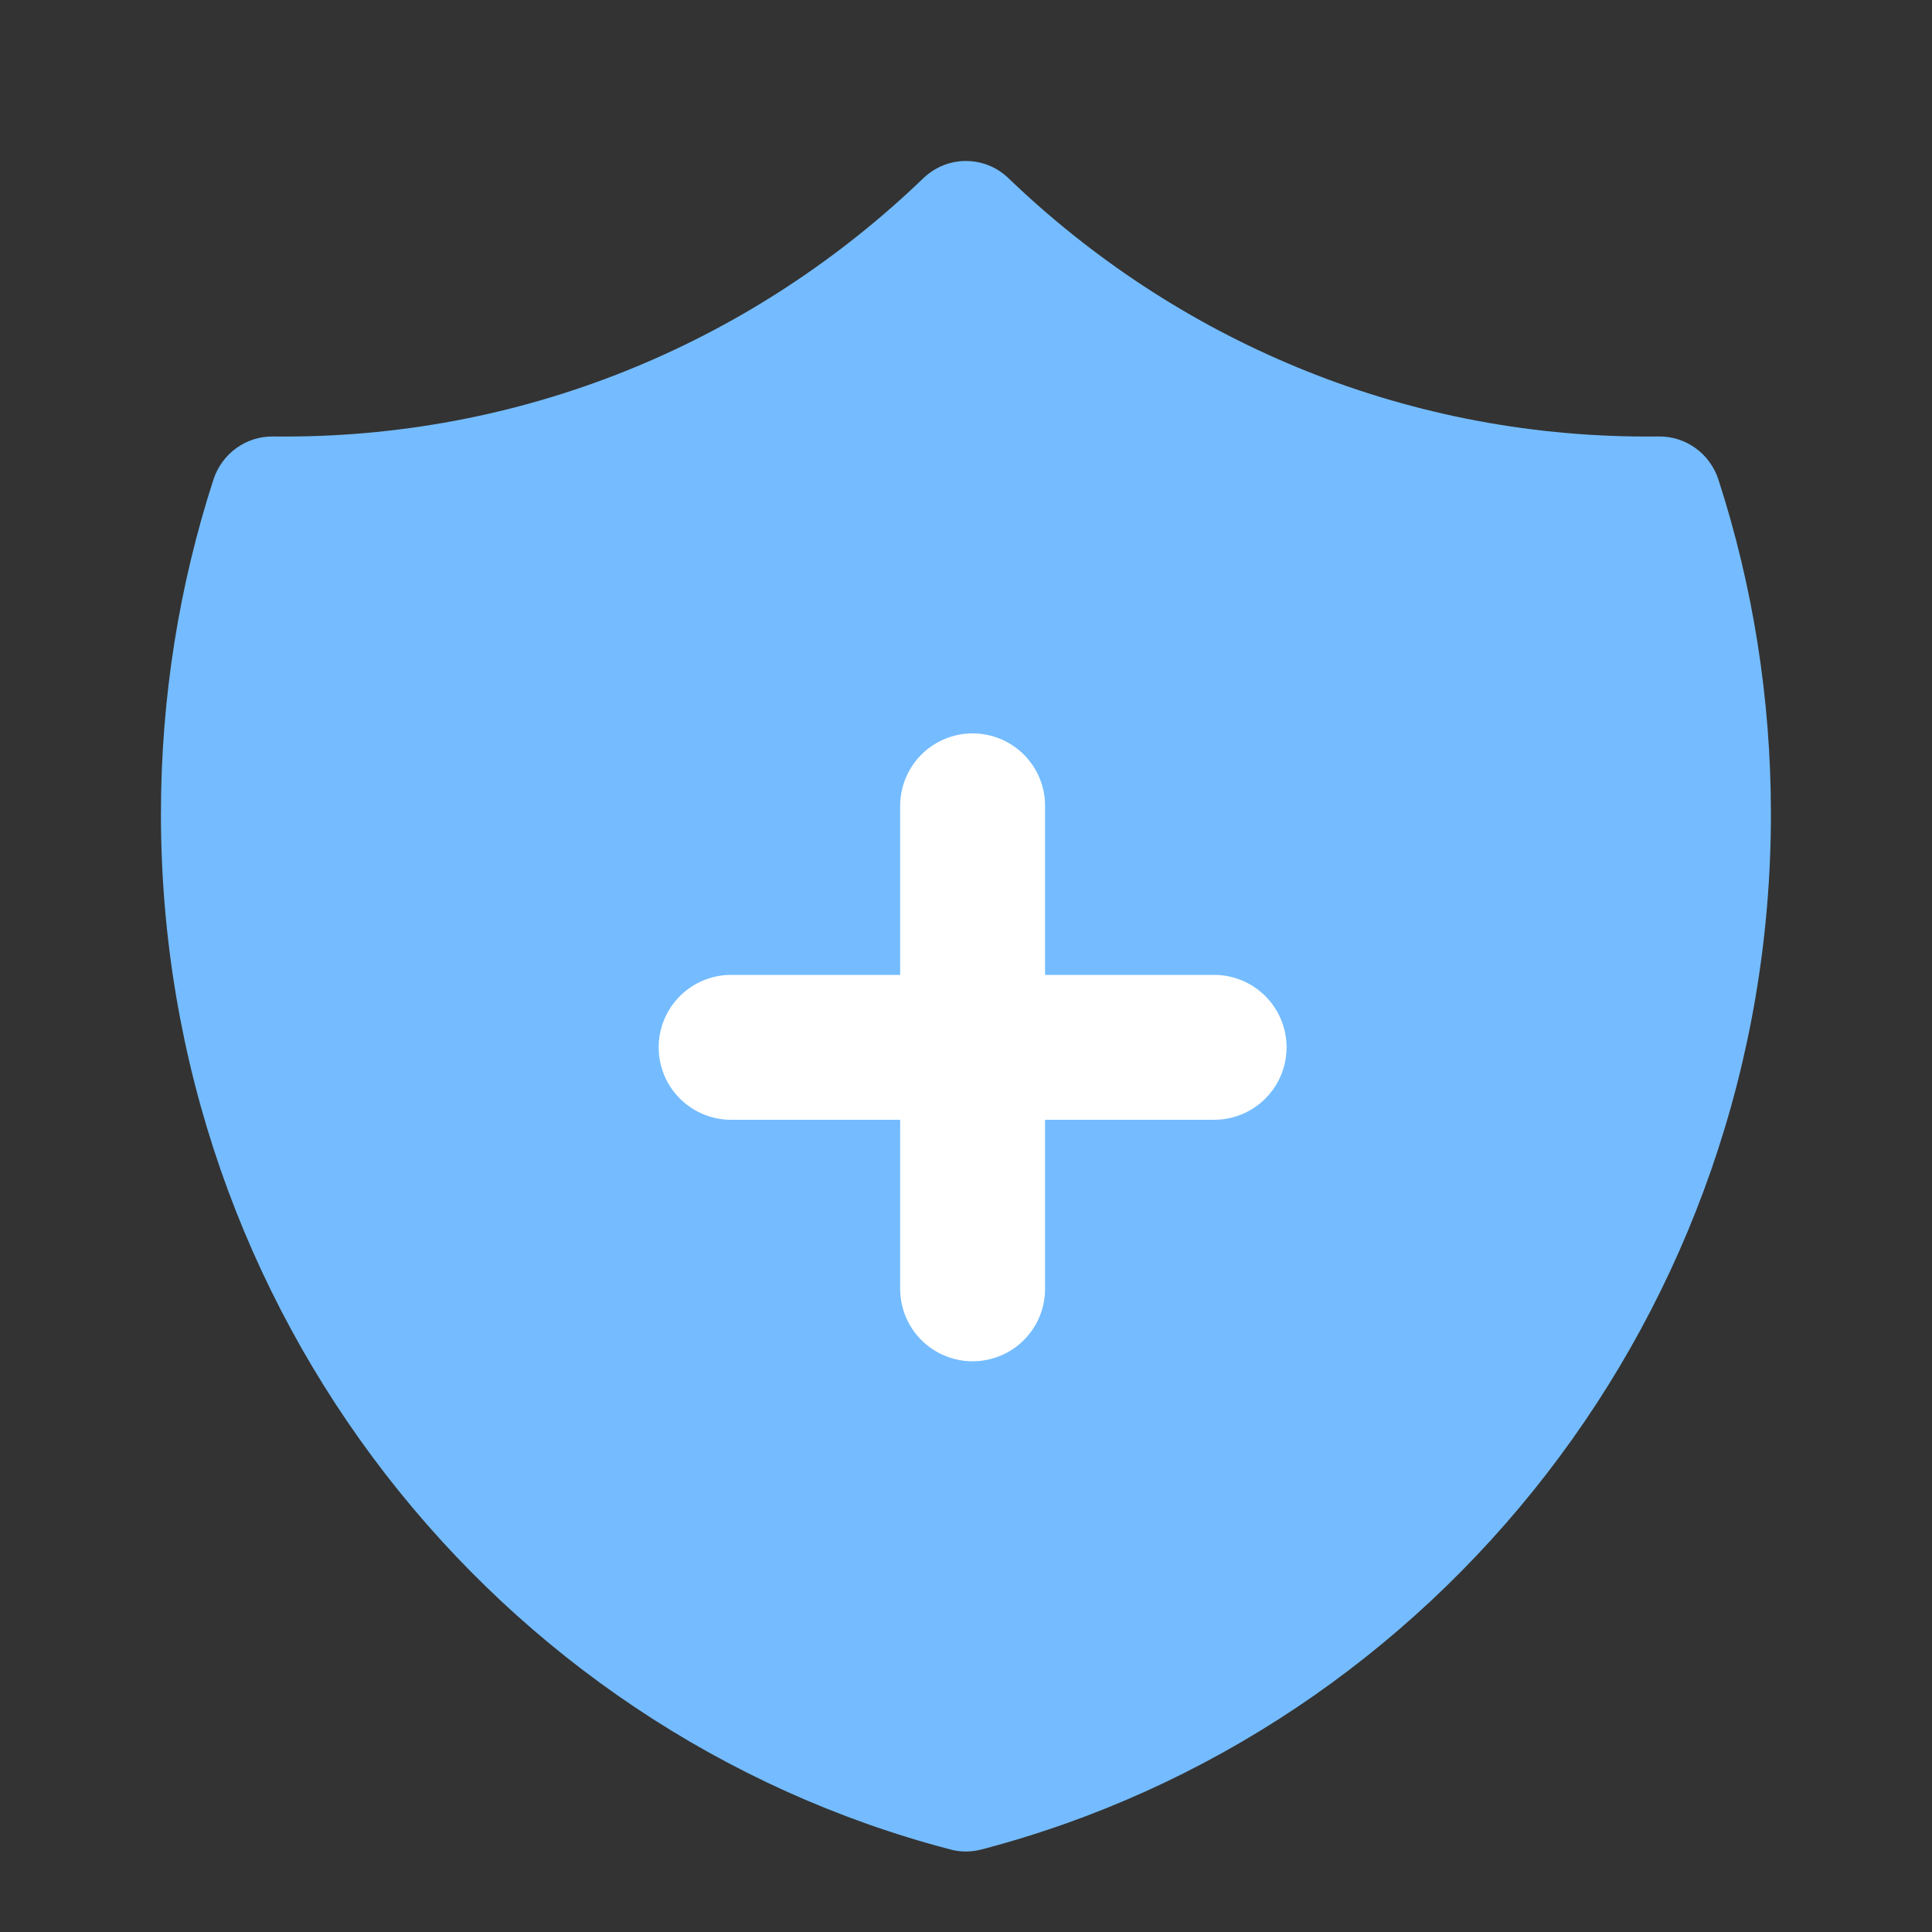
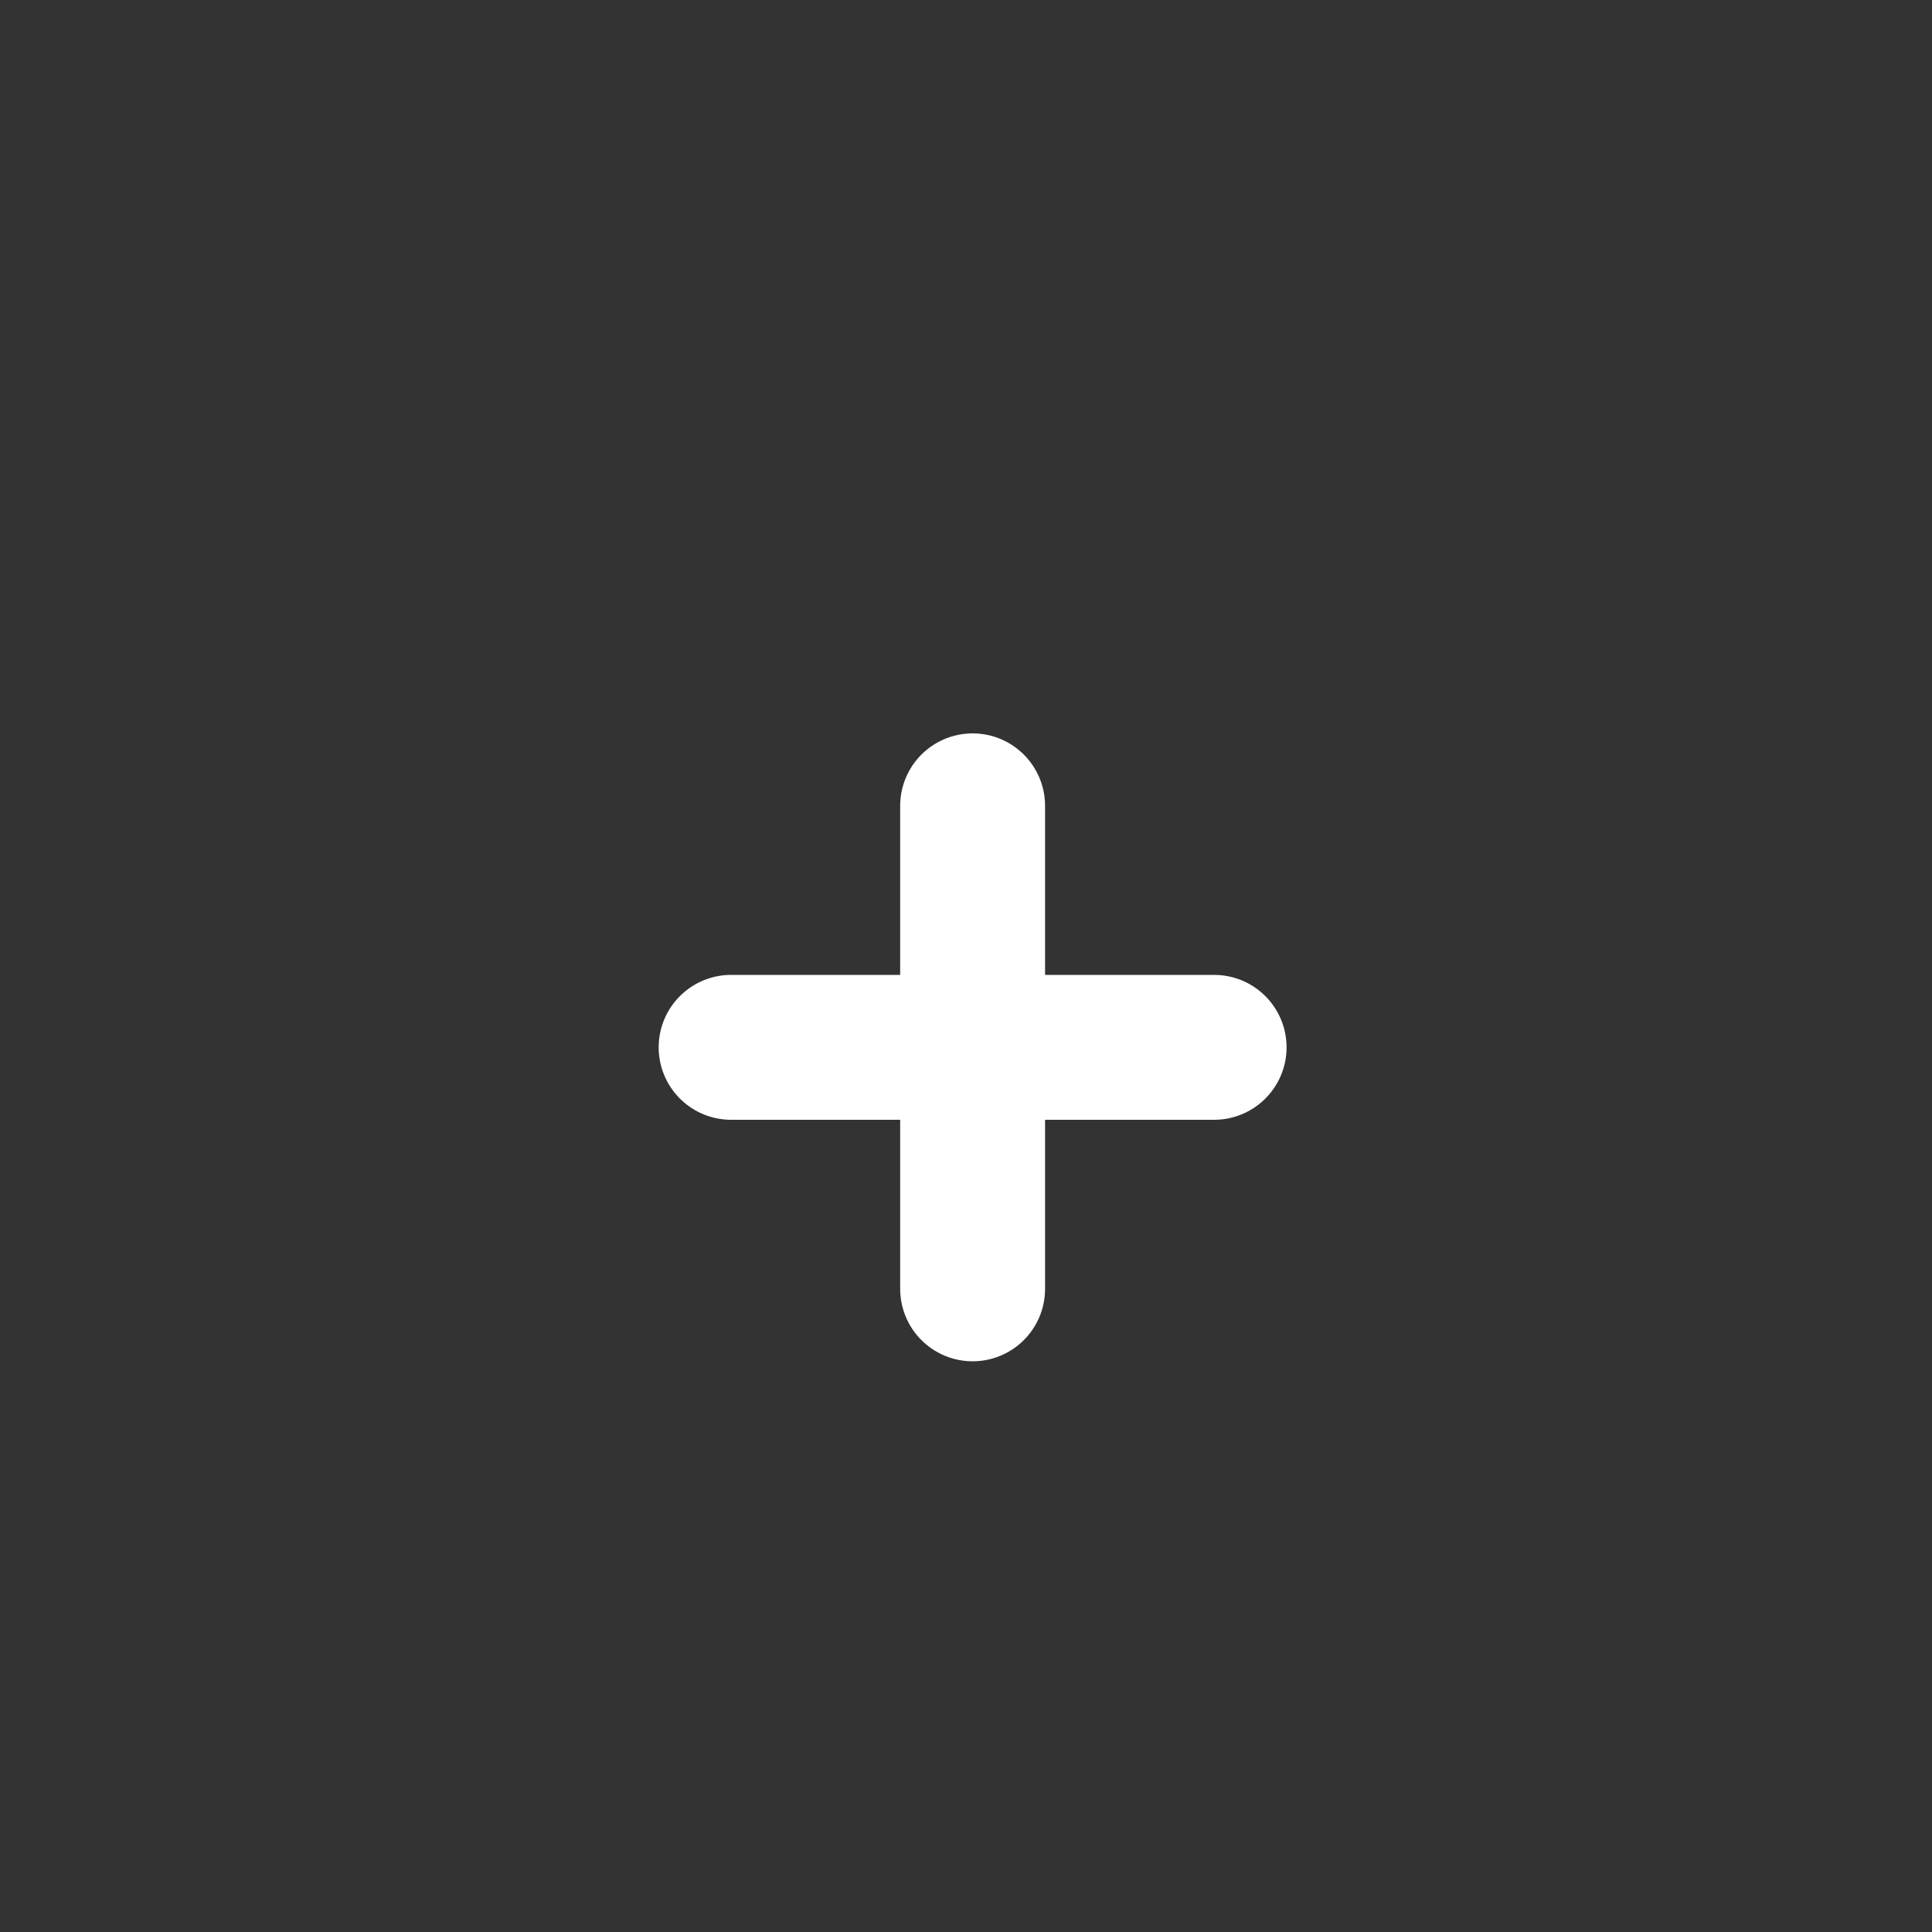
<svg xmlns="http://www.w3.org/2000/svg" width="40" height="40" viewBox="0 0 40 40" fill="none">
  <rect x="0" y="0" width="40" height="40" fill="#333333" stroke="none" />
-   <path fill-rule="evenodd" clip-rule="evenodd" d="M19.117 3.69C19.612 3.214 20.386 3.214 20.88 3.69C24.328 7.006 28.98 9.038 34.101 9.038C34.183 9.038 34.264 9.038 34.345 9.037C34.905 9.03 35.404 9.392 35.579 9.932C36.284 12.111 36.665 14.438 36.665 16.852C36.665 27.169 29.718 35.835 20.318 38.292C20.109 38.347 19.889 38.347 19.679 38.292C10.279 35.835 3.332 27.169 3.332 16.852C3.332 14.438 3.713 12.111 4.418 9.932C4.593 9.392 5.092 9.03 5.652 9.037C5.733 9.038 5.815 9.038 5.896 9.038C11.018 9.038 15.67 7.006 19.117 3.69Z" fill="#74BCFF" />
  <path d="M20.137 16.684V26.684" stroke="white" stroke-width="3" stroke-linecap="round" />
  <path d="M25.137 21.684L15.137 21.684" stroke="white" stroke-width="3" stroke-linecap="round" />
</svg>